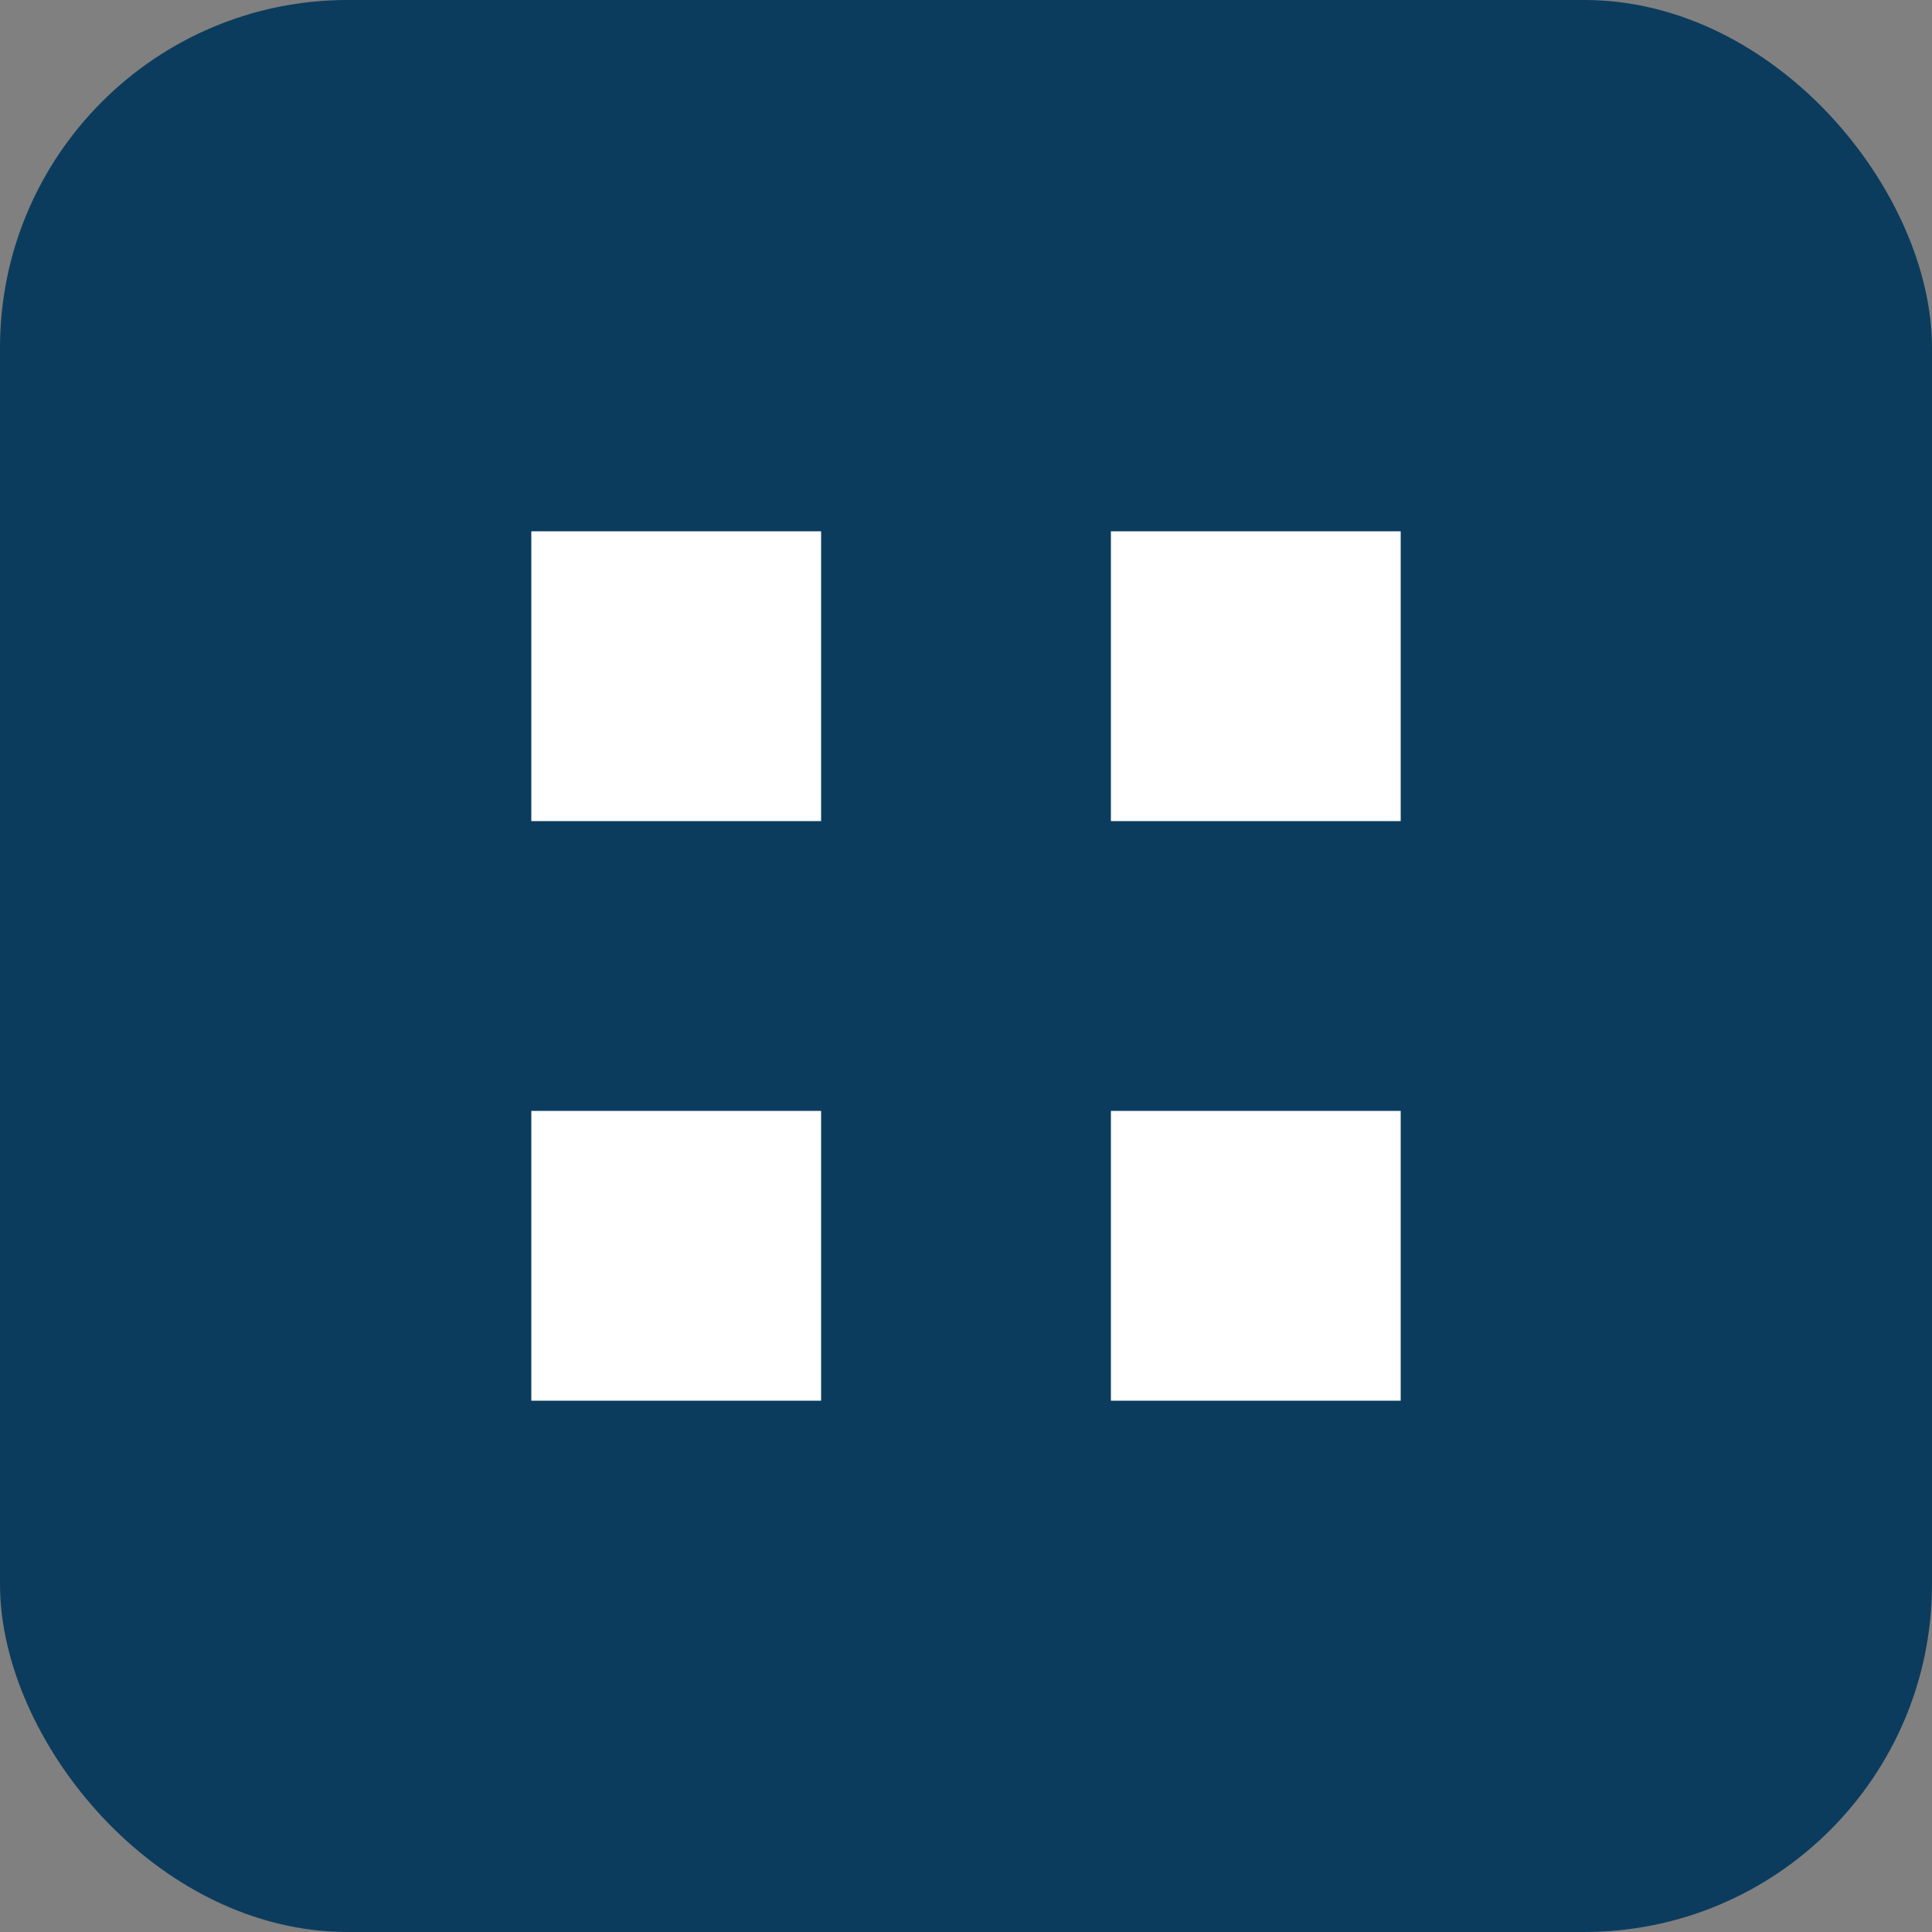
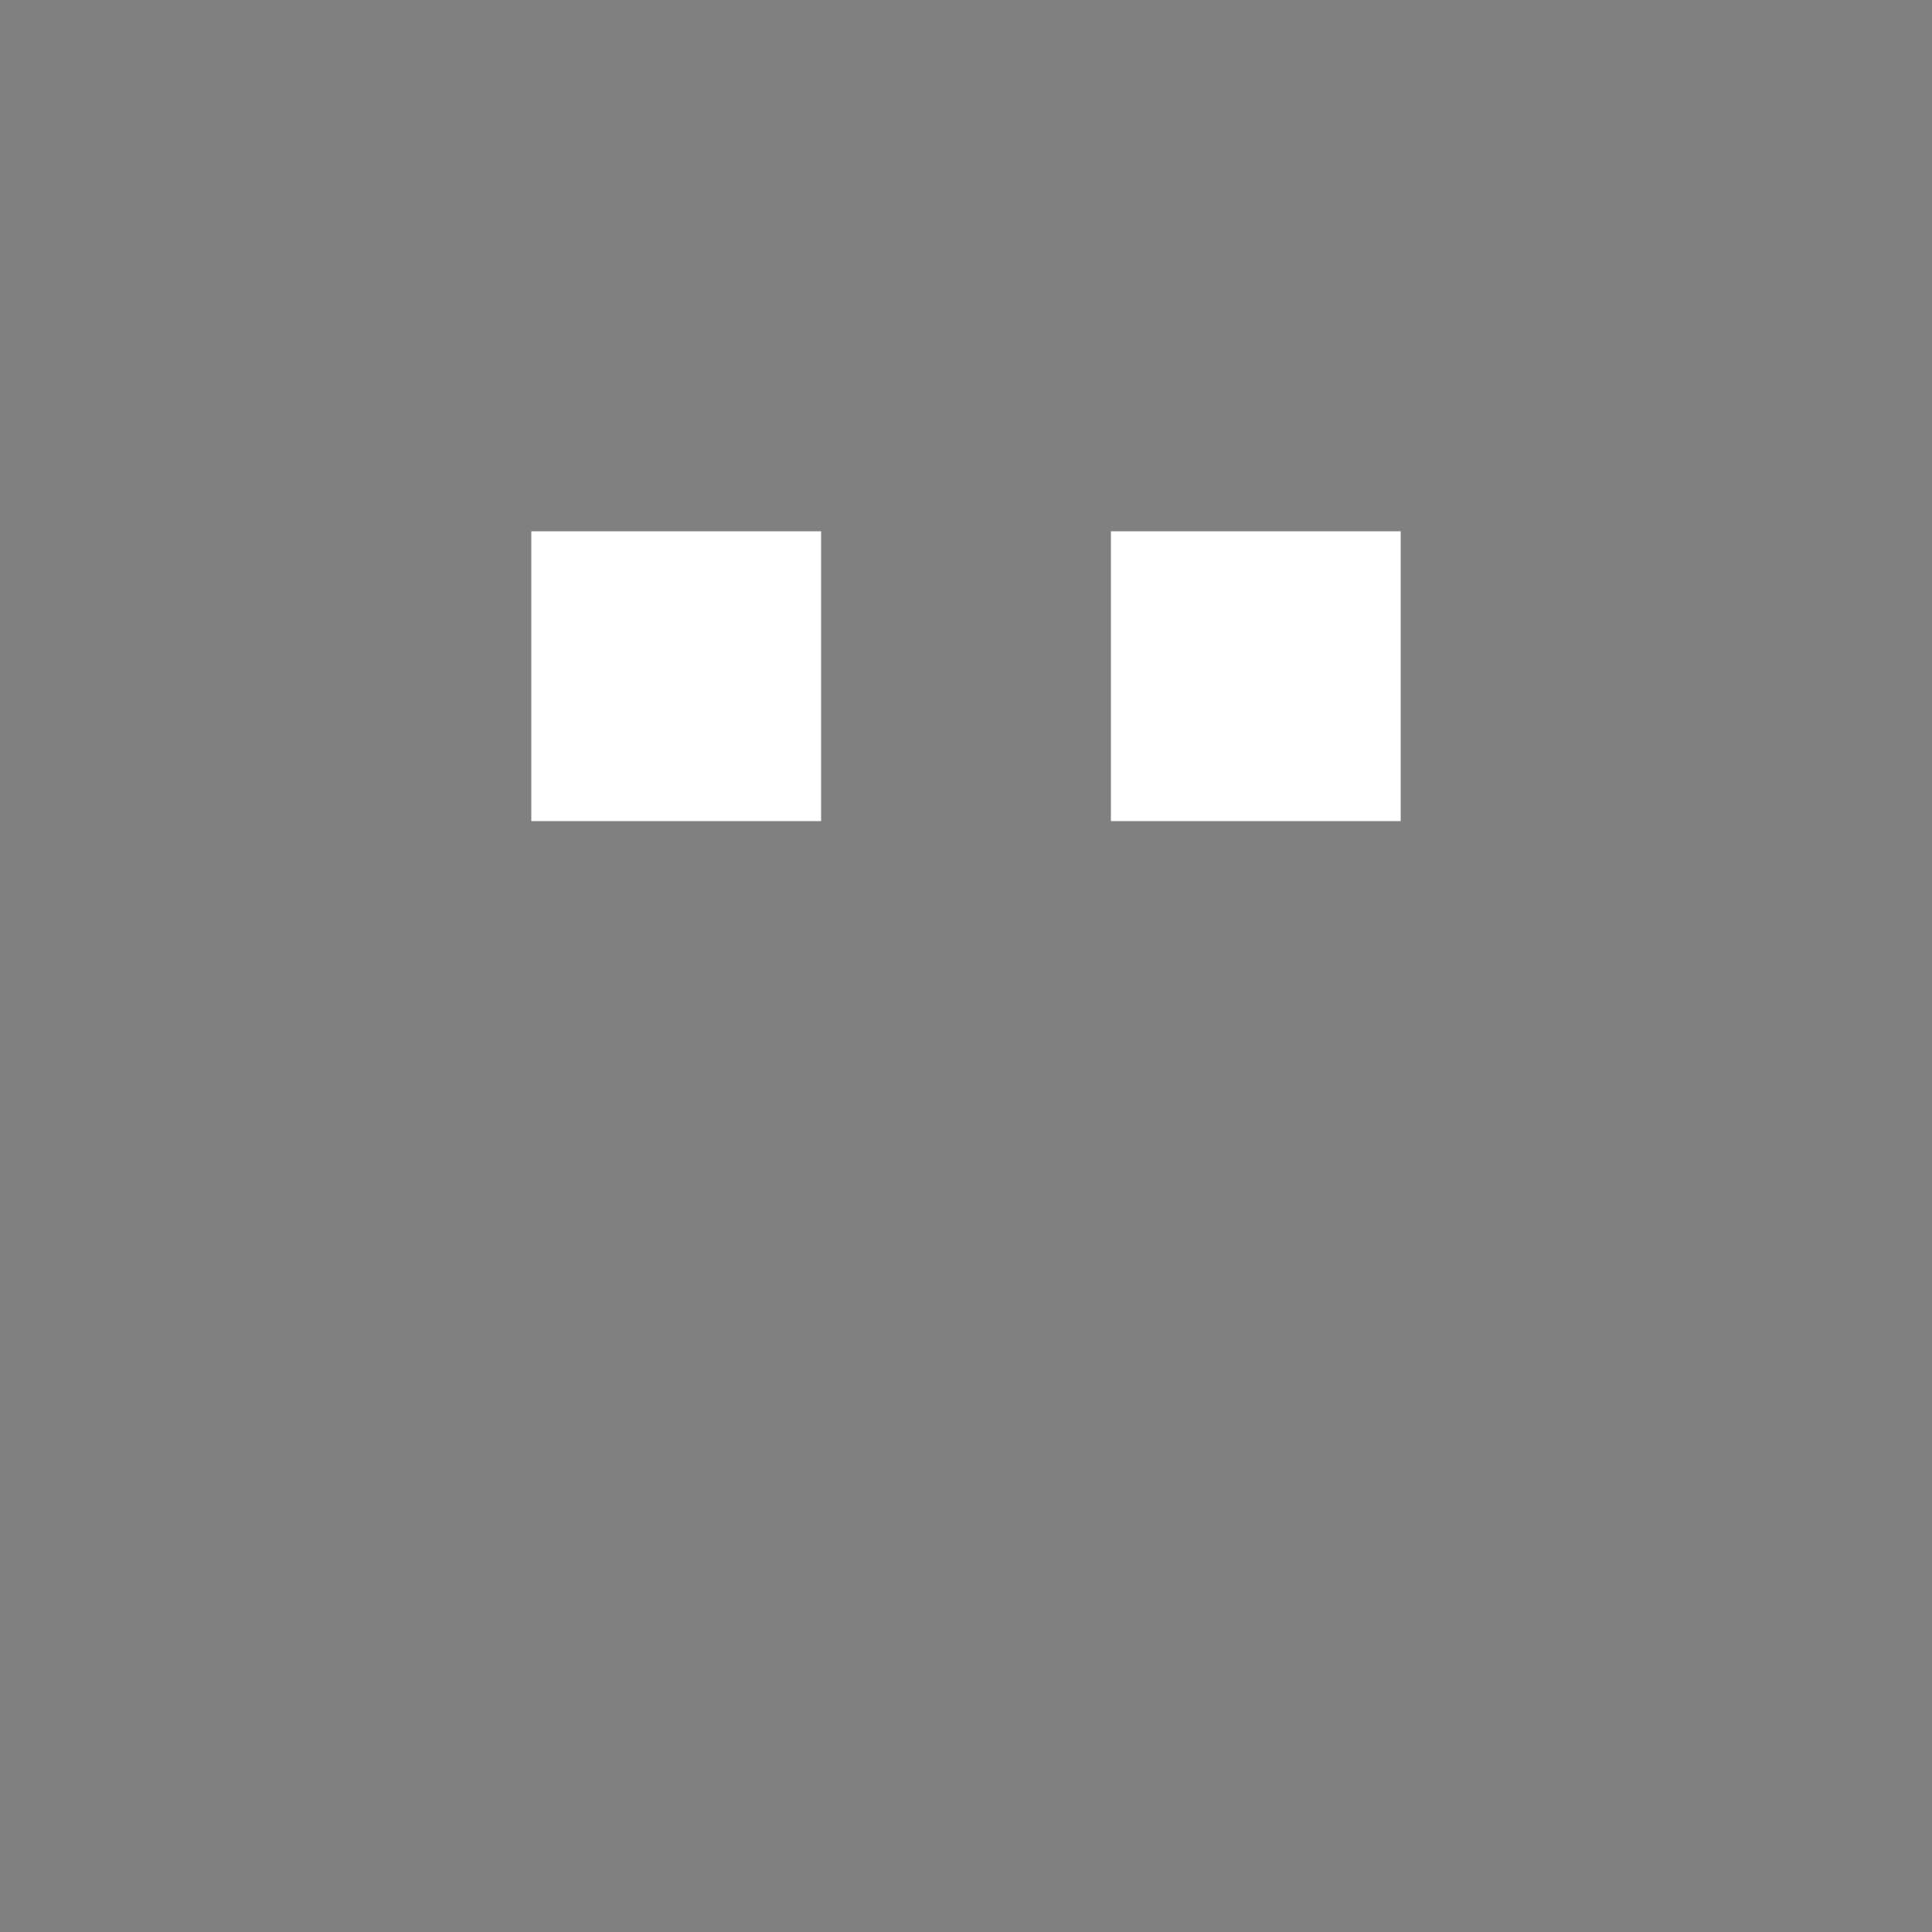
<svg xmlns="http://www.w3.org/2000/svg" viewBox="0 0 200 200" width="200" height="200">
  <rect x="0" y="0" width="200" height="200" fill="#808080" stroke="none" />
-   <rect width="200" height="200" rx="36" fill="#0B3C5D" />
  <rect x="55" y="55" width="30" height="30" fill="#FFFFFF" />
  <rect x="115" y="55" width="30" height="30" fill="#FFFFFF" />
-   <rect x="55" y="115" width="30" height="30" fill="#FFFFFF" />
-   <rect x="115" y="115" width="30" height="30" fill="#FFFFFF" />
</svg>